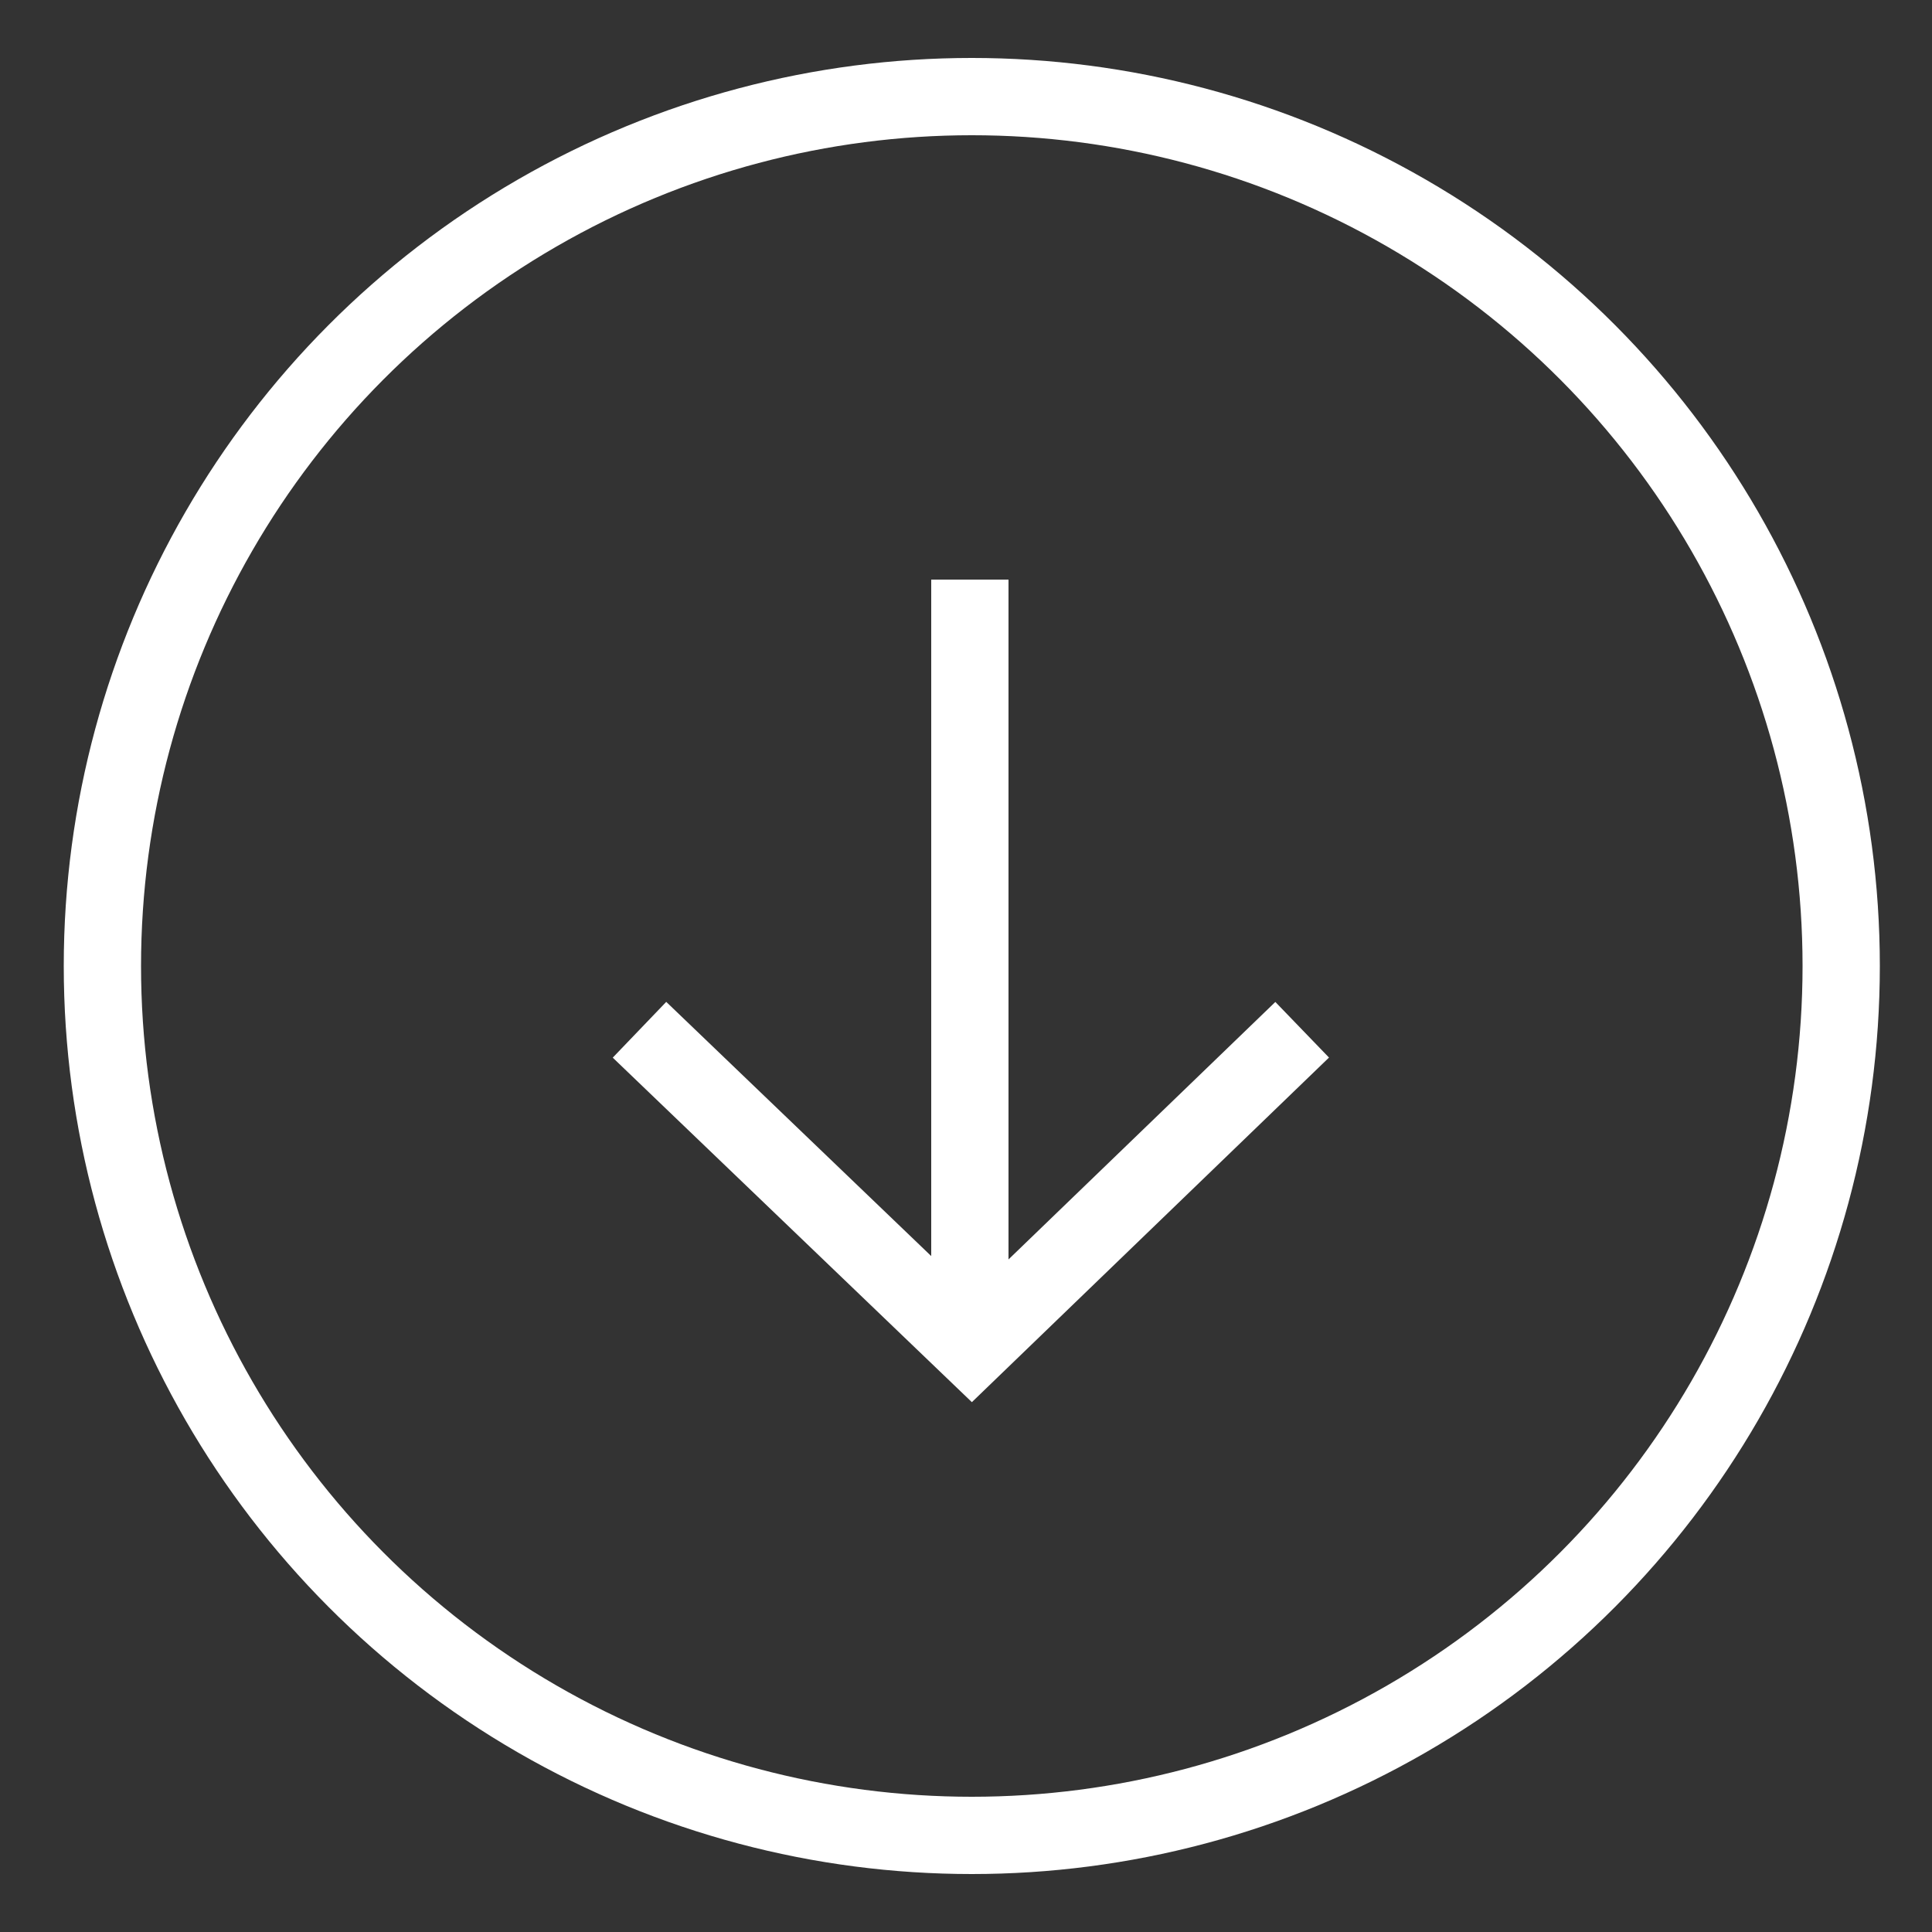
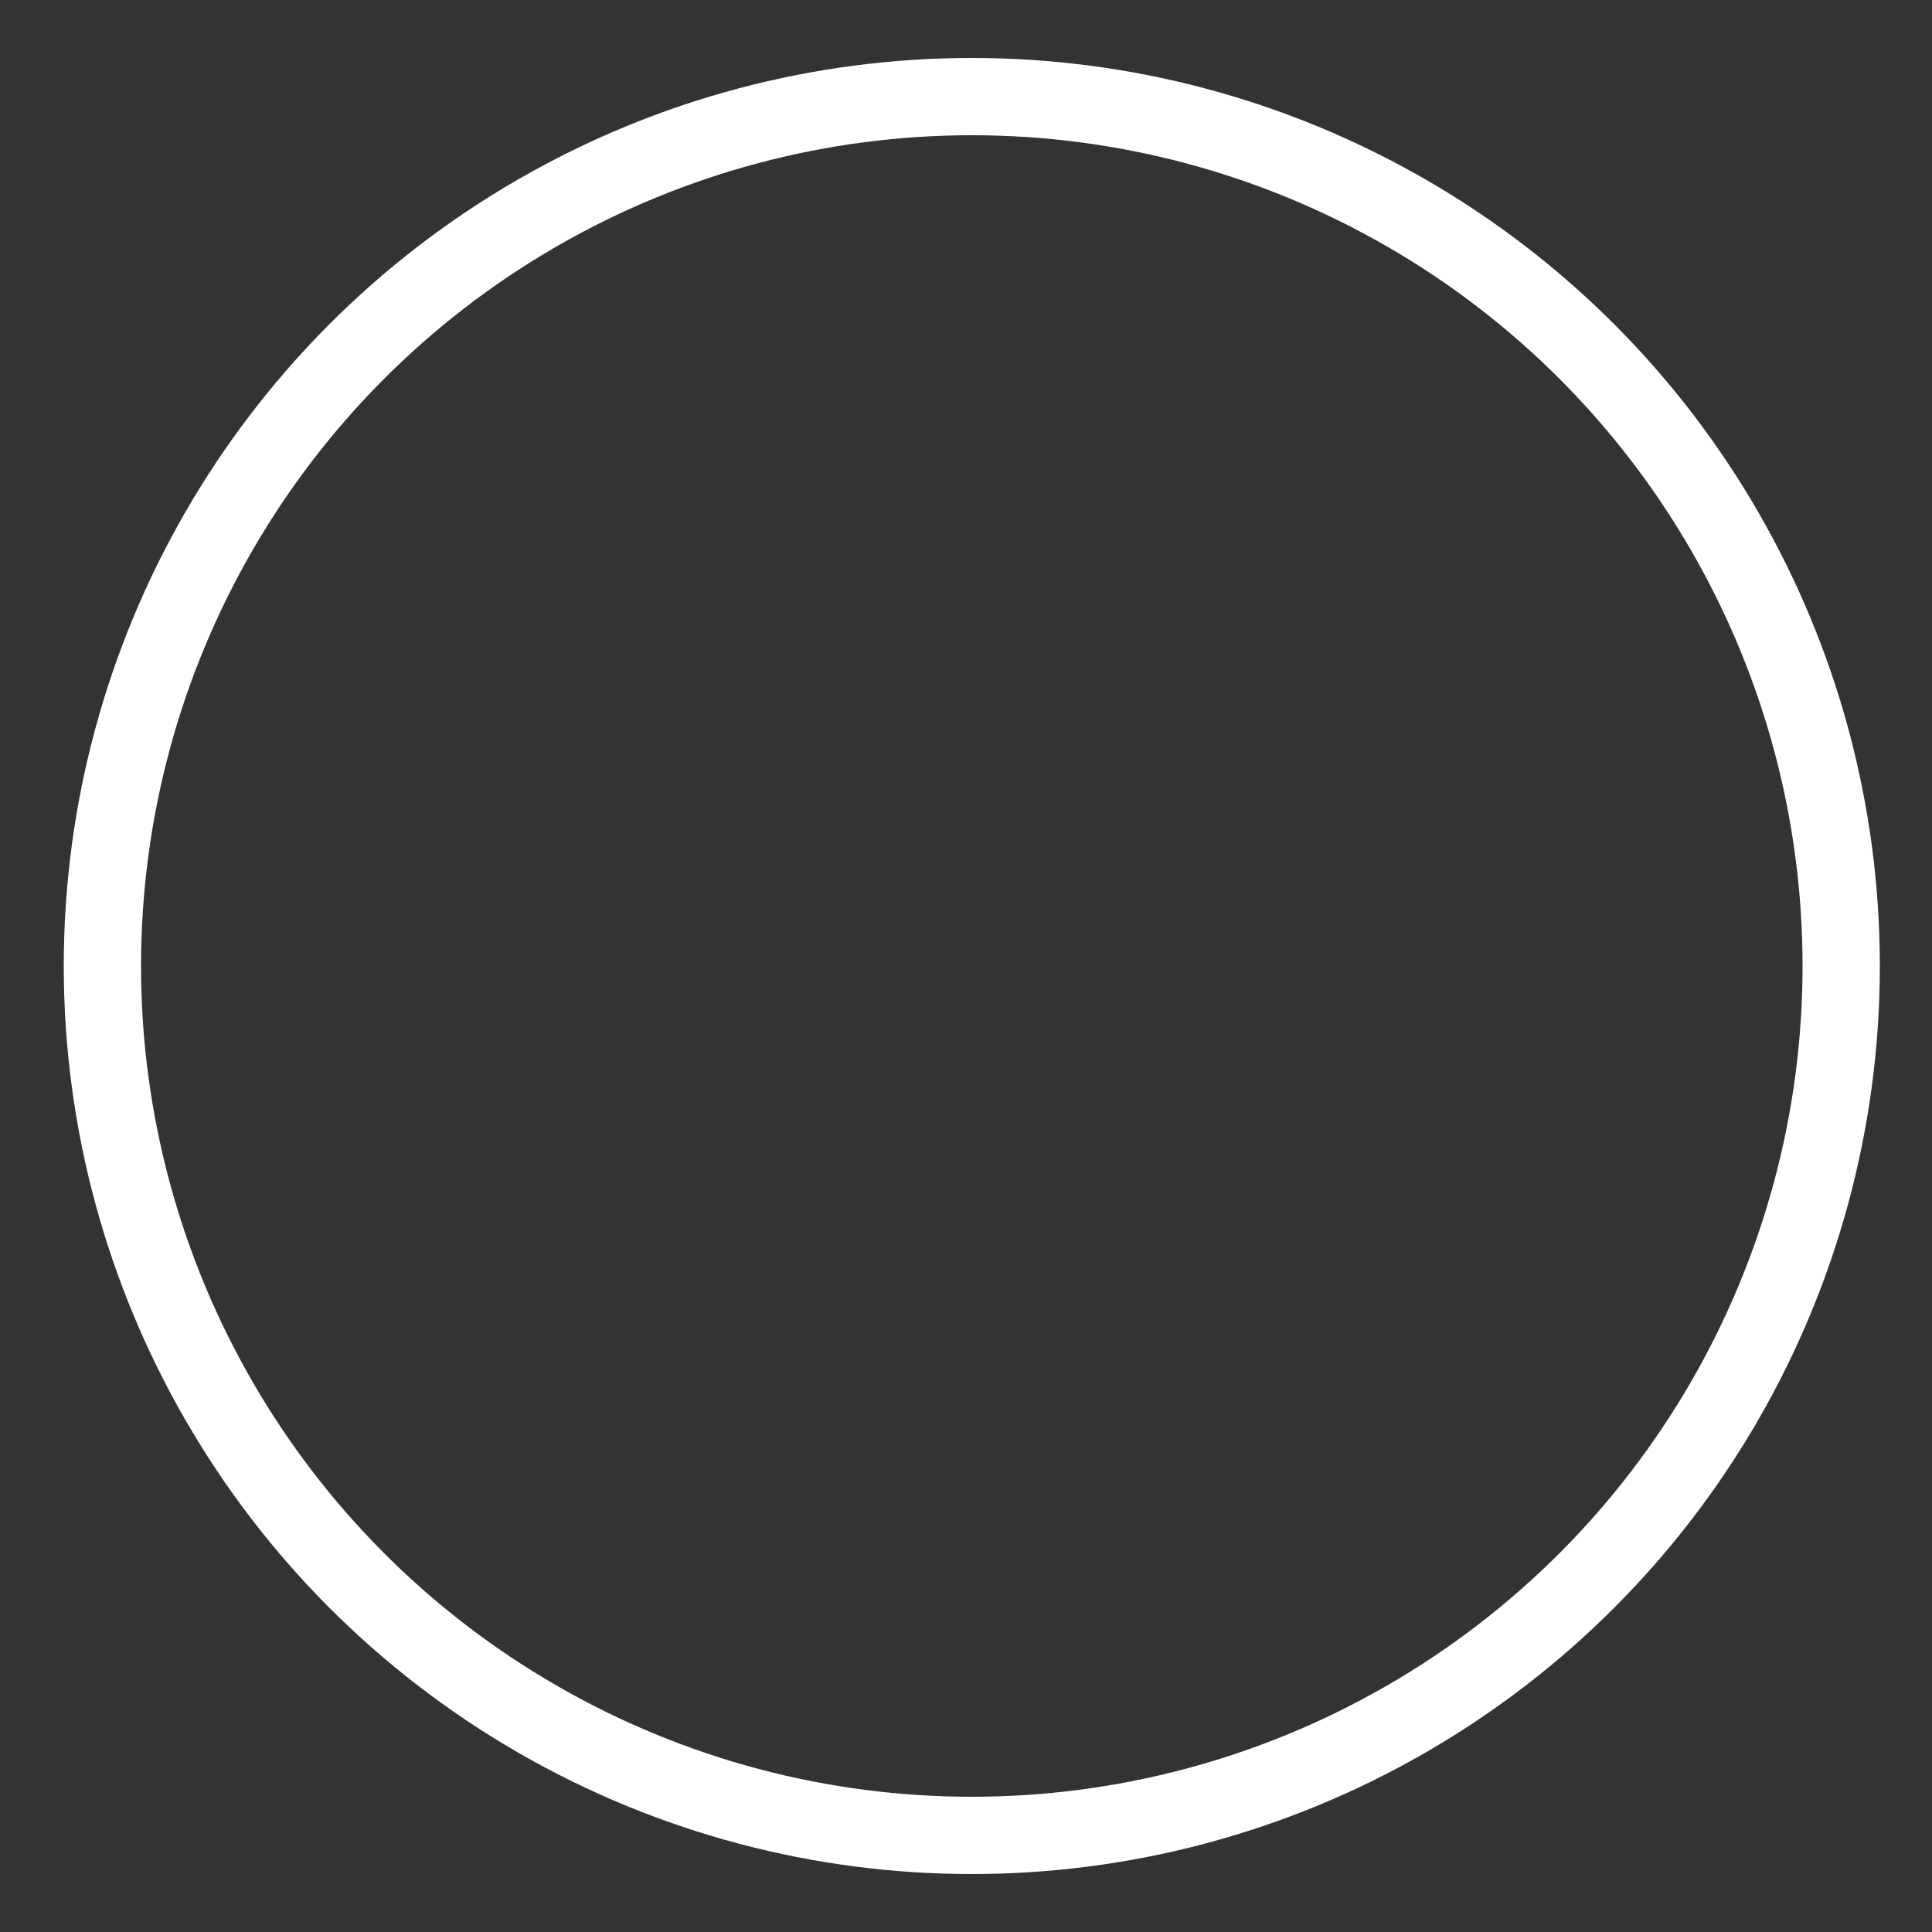
<svg xmlns="http://www.w3.org/2000/svg" version="1.1" id="Buttons" x="0px" y="0px" viewBox="0 0 100 100" style="enable-background:new 0 0 100 100;" xml:space="preserve">
  <rect x="0" y="0" width="100" height="100" fill="#333333" stroke="none" />
  <style type="text/css">
	.st0{fill:#262E70;}
	.st1{fill:#FFFF00;}
	.st2{fill:none;stroke:#FFFFFF;stroke-width:4;stroke-miterlimit:10;}
	.st3{fill:#FFFFFF;}
	.st4{fill:none;stroke:#262E70;stroke-width:4;stroke-miterlimit:10;}
	.st5{opacity:0.2;fill:#262E70;}
	.st6{opacity:0.2;fill:#FFFFFF;}
</style>
  <circle class="st2" cx="50.3" cy="50" r="45" />
  <g>
-     <line class="st2" x1="50.2" y1="70" x2="50.2" y2="30" />
-     <polyline class="st2" points="33.1,53.3 50.3,69.8 67.4,53.3  " />
-   </g>
+     </g>
</svg>